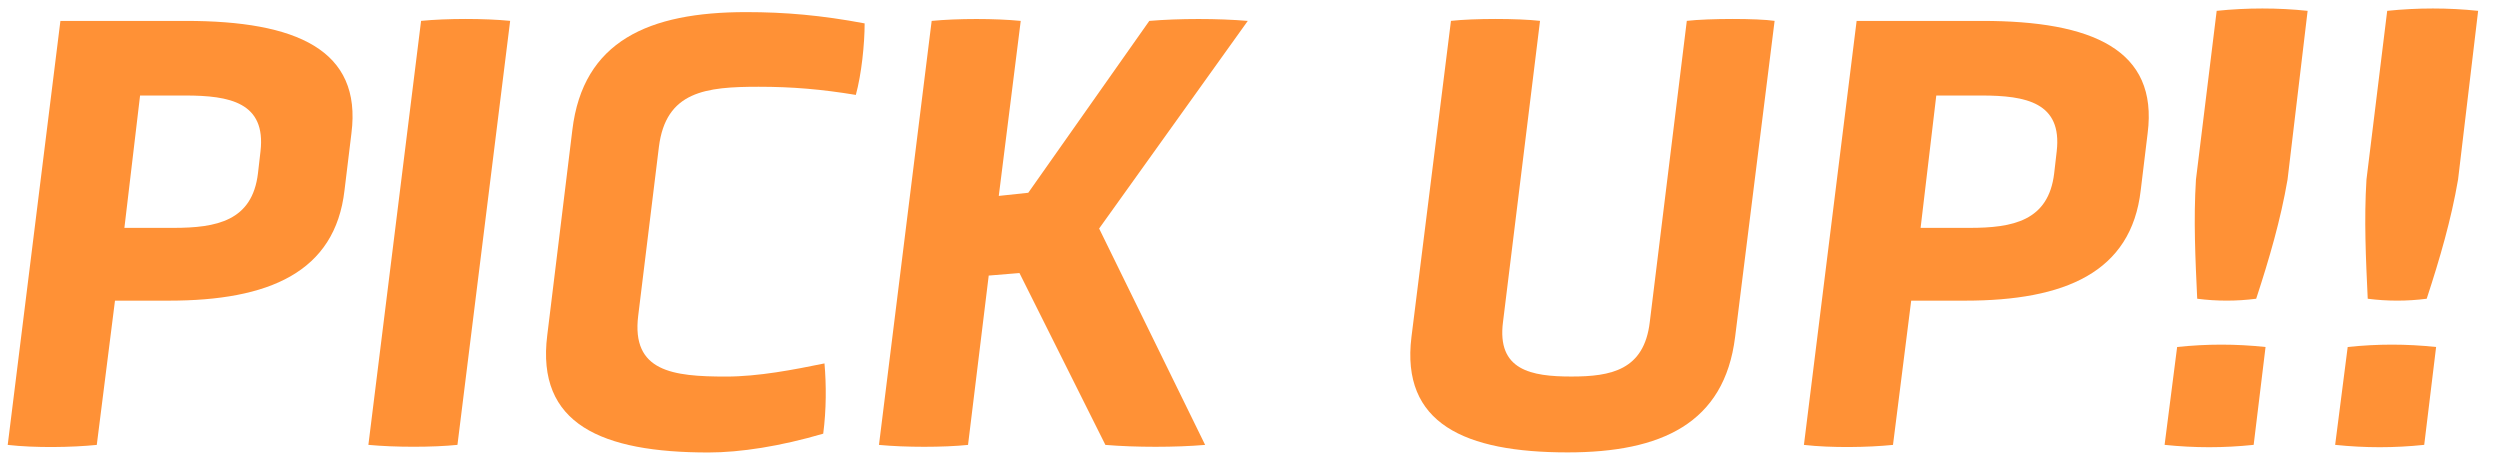
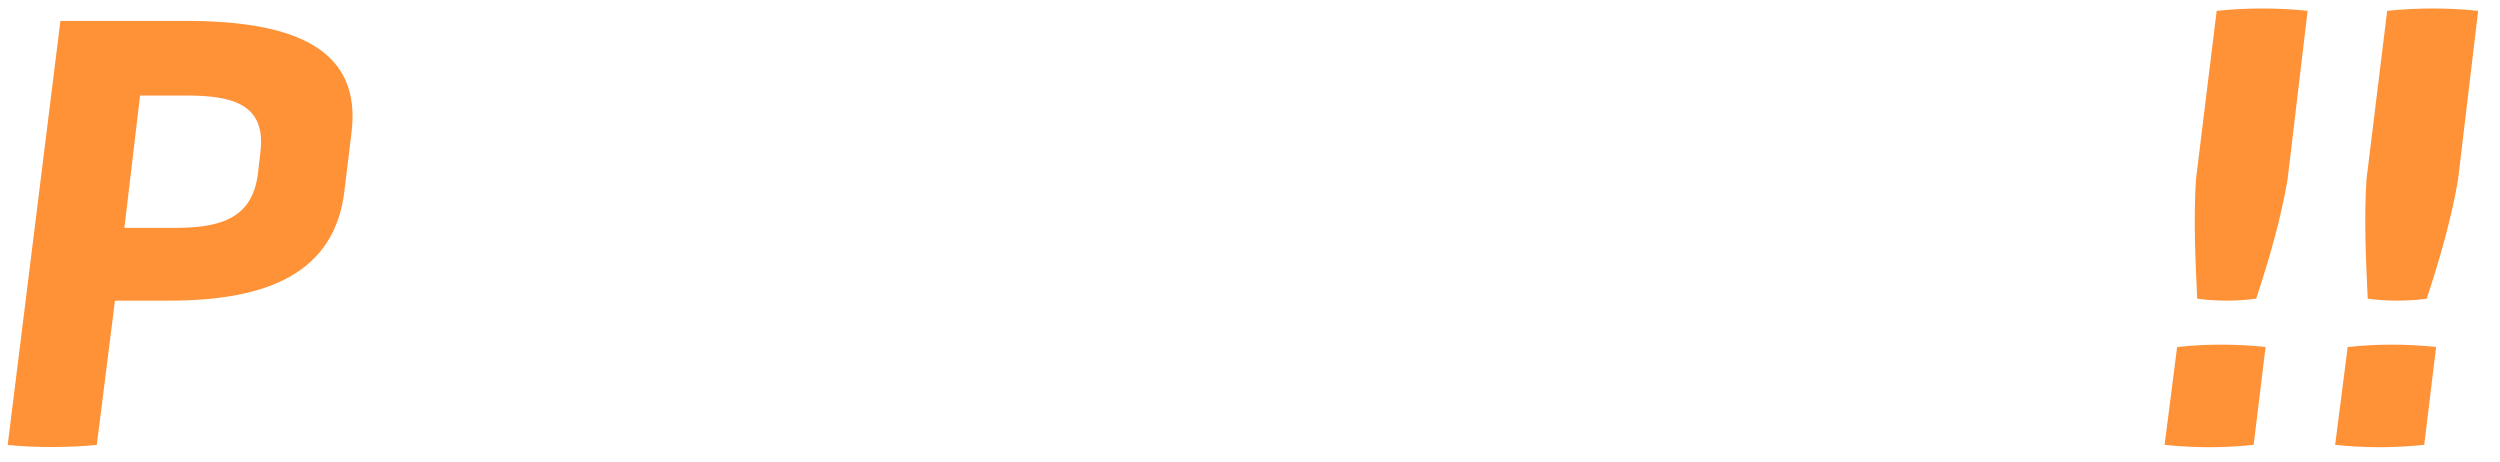
<svg xmlns="http://www.w3.org/2000/svg" version="1.1" id="レイヤー_1" x="0px" y="0px" viewBox="0 0 574 106" style="enable-background:new 0 0 574 106;" xml:space="preserve">
  <style type="text/css">
	.st0{fill:#FF9136;}
</style>
  <g>
    <path class="st0" d="M79.1,43.68c-2.16,18.87-17.42,25.35-40.32,25.35H26.4l-4.18,33.12c-5.76,0.58-14.11,0.72-20.45,0l12.1-97.35   h28.8c25.35,0,40.47,6.62,38.02,25.78L79.1,43.68z M59.81,34.75c1.3-11.23-7.06-12.82-17.28-12.82H32.16l-3.6,30.39h11.23   c9.94,0,18.14-1.58,19.44-12.53L59.81,34.75z" />
-     <path class="st0" d="M96.68,4.79c5.9-0.58,14.69-0.58,20.45,0l-12.1,97.35c-5.62,0.58-14.4,0.58-20.45,0L96.68,4.79z" />
-     <path class="st0" d="M131.41,29.85C133.86,9.4,148.98,2.78,171.3,2.78c8.93,0,17.28,0.72,27.22,2.59c0,4.75-0.72,11.67-2.02,16.42   c-7.92-1.3-14.54-1.87-22.32-1.87c-12.1,0-21.31,1.01-22.9,13.83l-4.75,38.74c-1.58,12.82,7.92,13.97,20.16,13.97   c7.49,0,15.55-1.58,22.61-3.02c0.43,4.9,0.43,10.66-0.29,16.13c-9.79,2.88-19.01,4.32-26.35,4.32c-24.48,0-39.6-6.48-37.01-26.93   L131.41,29.85z" />
-     <path class="st0" d="M234.07,62.69l-7.06,0.58l-4.75,38.88c-5.62,0.58-14.4,0.58-20.45,0l12.1-97.35c5.9-0.58,14.69-0.58,20.45,0   l-5.04,40.18l6.77-0.72l27.79-39.46c6.77-0.58,15.84-0.58,22.61,0l-34.13,47.67l24.34,49.68c-6.77,0.58-15.99,0.58-22.9,0   L234.07,62.69z" />
-     <path class="st0" d="M387.29,4.79c5.04-0.58,16.27-0.58,20.16,0l-9.07,72.58c-2.45,19.87-16.99,26.5-38.45,26.5   c-23.62,0-38.31-6.62-35.86-26.5l9.07-72.58c5.18-0.58,15.41-0.58,20.45,0l-8.5,69.13c-1.44,11.09,6.48,12.53,15.7,12.53   c9.07,0,16.71-1.44,18-12.53L387.29,4.79z" />
-     <path class="st0" d="M491.51,43.68c-2.16,18.87-17.42,25.35-40.32,25.35h-12.38l-4.18,33.12c-5.76,0.58-14.11,0.72-20.45,0   l12.1-97.35h28.8c25.35,0,40.47,6.62,38.02,25.78L491.51,43.68z M472.22,34.75c1.3-11.23-7.06-12.82-17.28-12.82h-10.37l-3.6,30.39   h11.23c9.94,0,18.14-1.58,19.44-12.53L472.22,34.75z" />
    <path class="st0" d="M517.44,102.14c-6.91,0.72-13.54,0.72-20.45,0l2.88-22.47c6.91-0.72,13.39-0.72,20.3,0L517.44,102.14z    M508.95,2.49c6.91-0.72,14.11-0.72,20.88,0l-4.61,38.74c-1.58,9.22-4.18,18.15-7.2,27.36c-4.46,0.58-9.07,0.58-13.54,0   c-0.43-9.22-0.86-18.15-0.29-27.36L508.95,2.49z" />
    <path class="st0" d="M556.6,102.14c-6.91,0.72-13.54,0.72-20.45,0l2.88-22.47c6.91-0.72,13.39-0.72,20.3,0L556.6,102.14z    M548.1,2.49c6.91-0.72,14.11-0.72,20.88,0l-4.61,38.74c-1.58,9.22-4.18,18.15-7.2,27.36c-4.46,0.58-9.07,0.58-13.54,0   c-0.43-9.22-0.86-18.15-0.29-27.36L548.1,2.49z" />
  </g>
</svg>